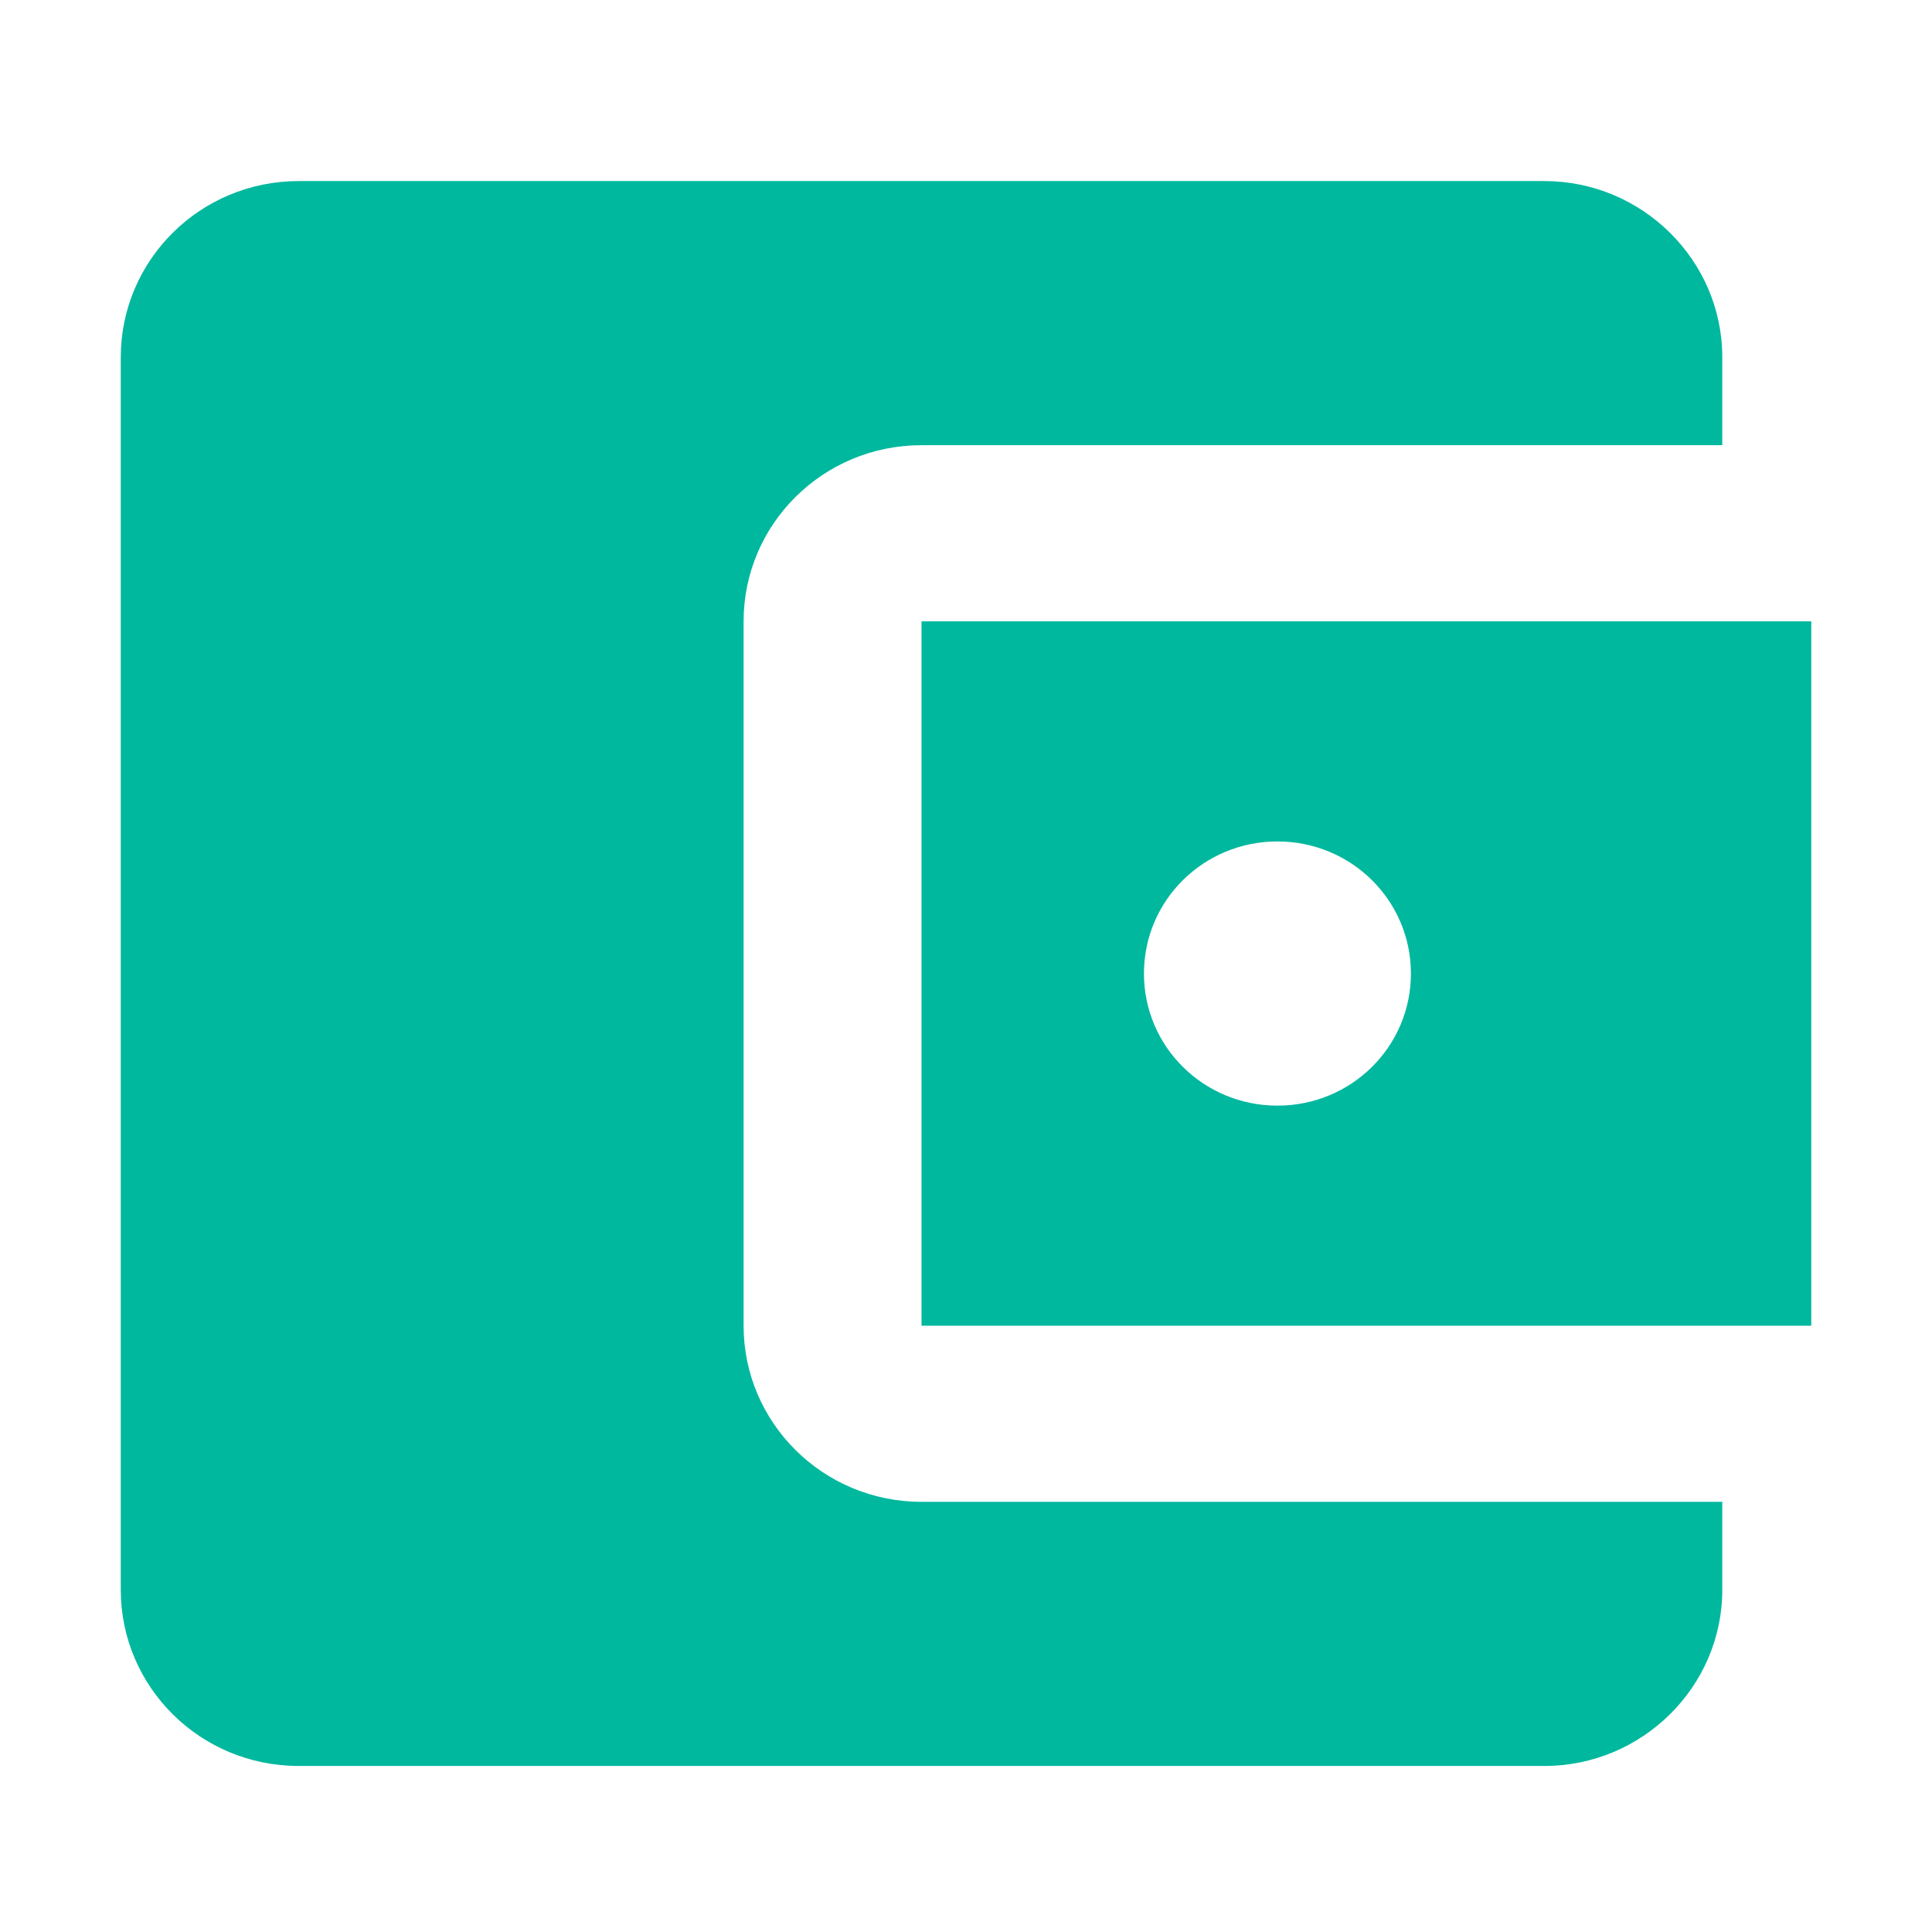
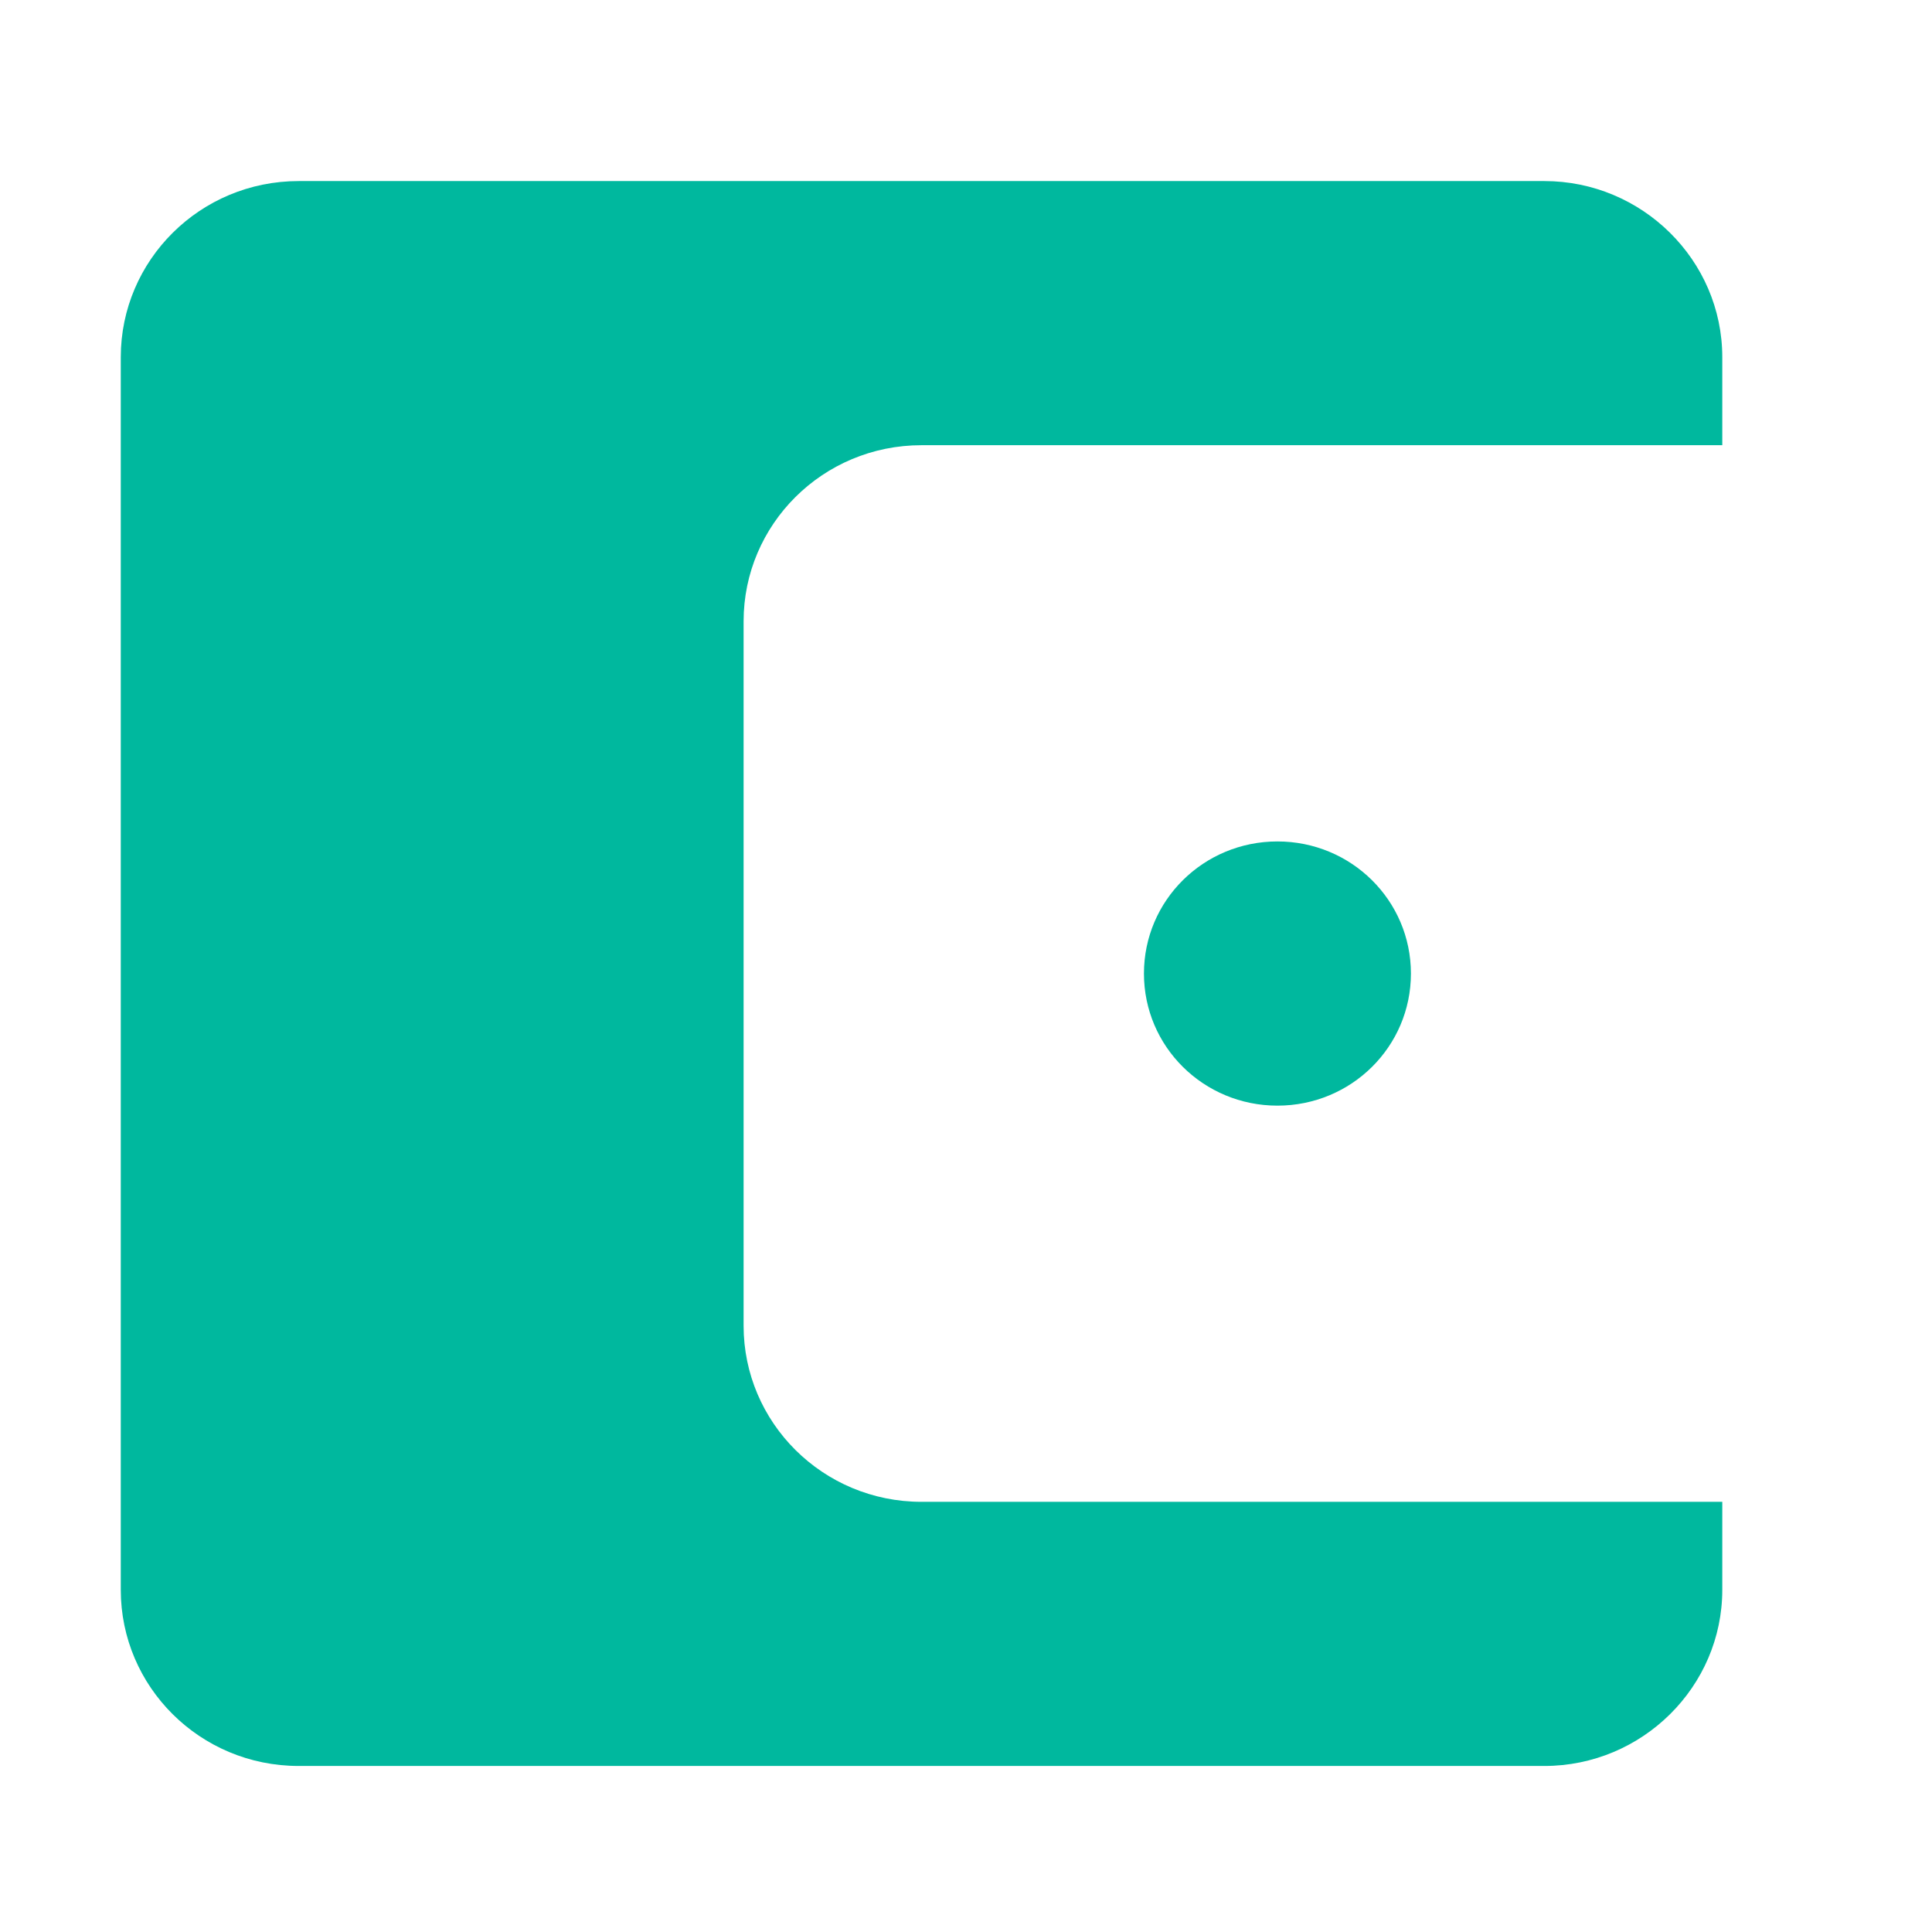
<svg xmlns="http://www.w3.org/2000/svg" width="500" height="500" viewBox="0 0 500 500" fill="none">
-   <path d="M445.725 388.671V411.453C445.725 436.515 425.006 457.031 399.678 457.031H77.303C51.74 457.031 31.256 436.515 31.256 411.453V92.437C31.256 67.374 51.756 46.859 77.303 46.859H399.678C425.006 46.859 445.725 67.374 445.725 92.437V115.218H238.49C212.928 115.218 192.443 135.734 192.443 160.796V343.093C192.443 368.156 212.943 388.671 238.49 388.671H445.725ZM238.49 343.093H468.756V160.796H238.49V343.093ZM330.6 286.14C311.49 286.14 296.053 270.874 296.053 251.953C296.053 233.031 311.475 217.765 330.6 217.765C349.709 217.765 365.146 233.031 365.146 251.953C365.146 270.874 349.725 286.14 330.6 286.14Z" fill="#00B89E" />
+   <path d="M445.725 388.671V411.453C445.725 436.515 425.006 457.031 399.678 457.031H77.303C51.74 457.031 31.256 436.515 31.256 411.453V92.437C31.256 67.374 51.756 46.859 77.303 46.859H399.678C425.006 46.859 445.725 67.374 445.725 92.437V115.218H238.49C212.928 115.218 192.443 135.734 192.443 160.796V343.093C192.443 368.156 212.943 388.671 238.49 388.671H445.725ZM238.49 343.093H468.756V160.796V343.093ZM330.6 286.14C311.49 286.14 296.053 270.874 296.053 251.953C296.053 233.031 311.475 217.765 330.6 217.765C349.709 217.765 365.146 233.031 365.146 251.953C365.146 270.874 349.725 286.14 330.6 286.14Z" fill="#00B89E" />
</svg>